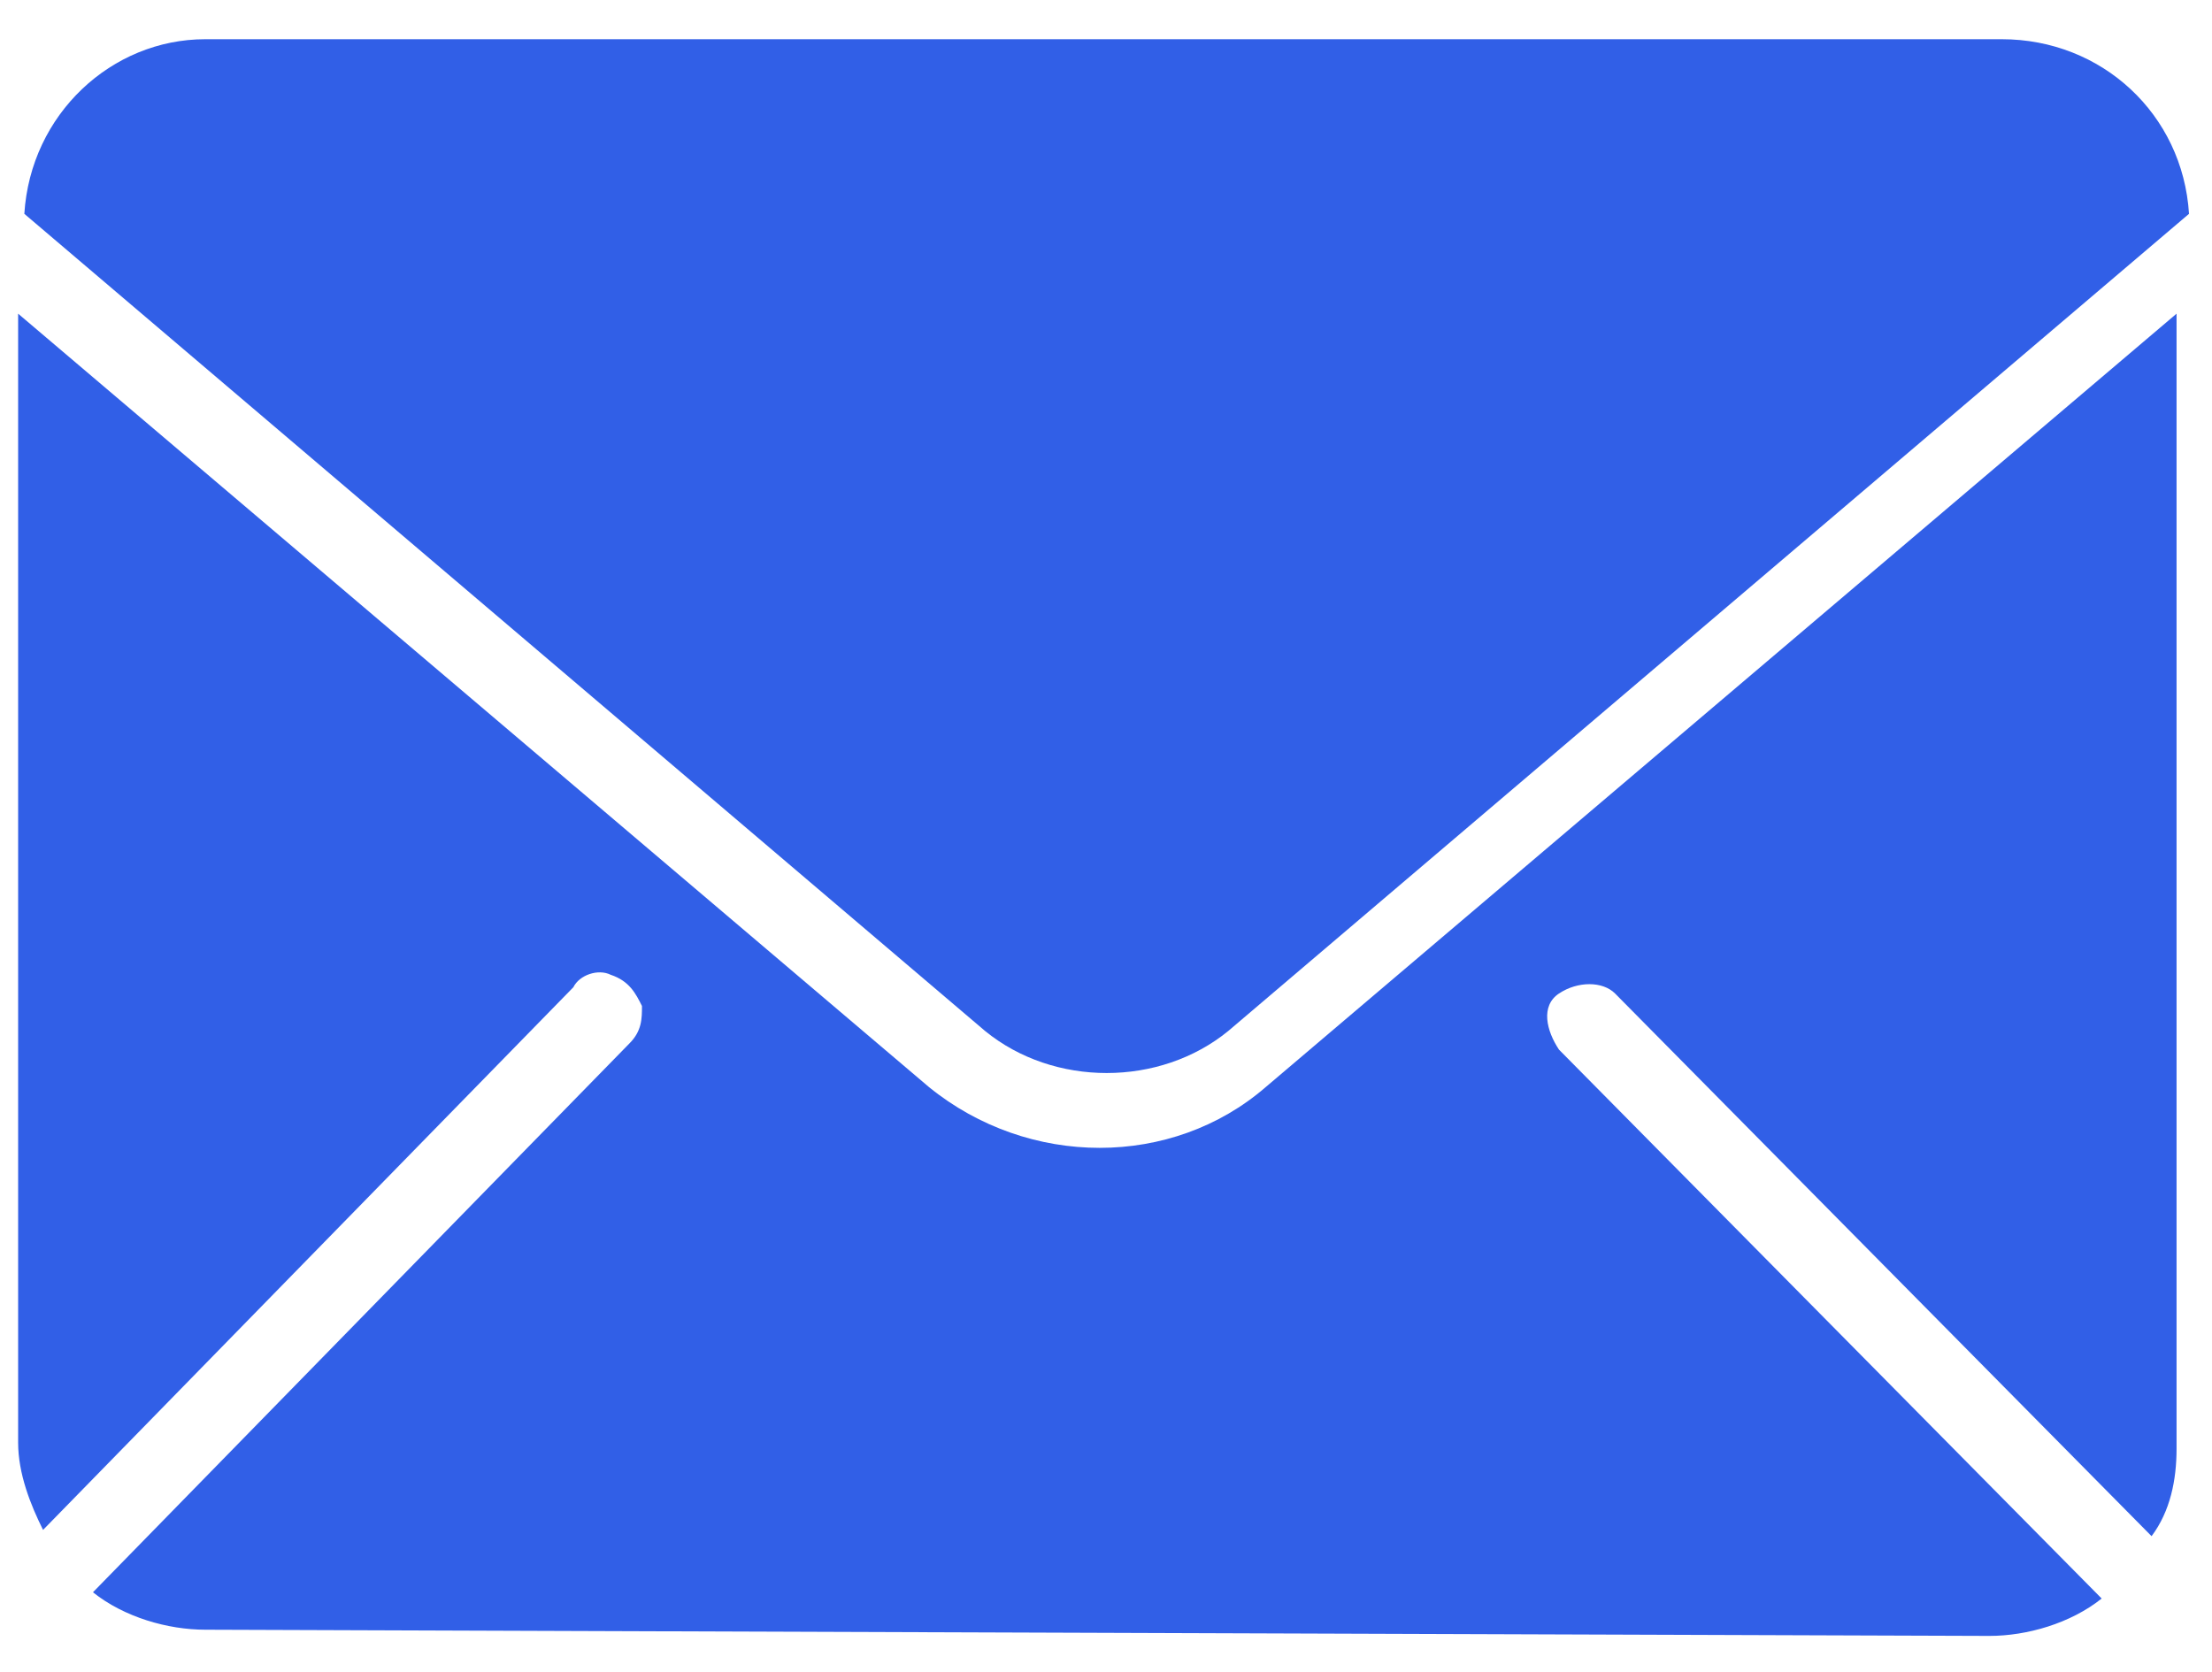
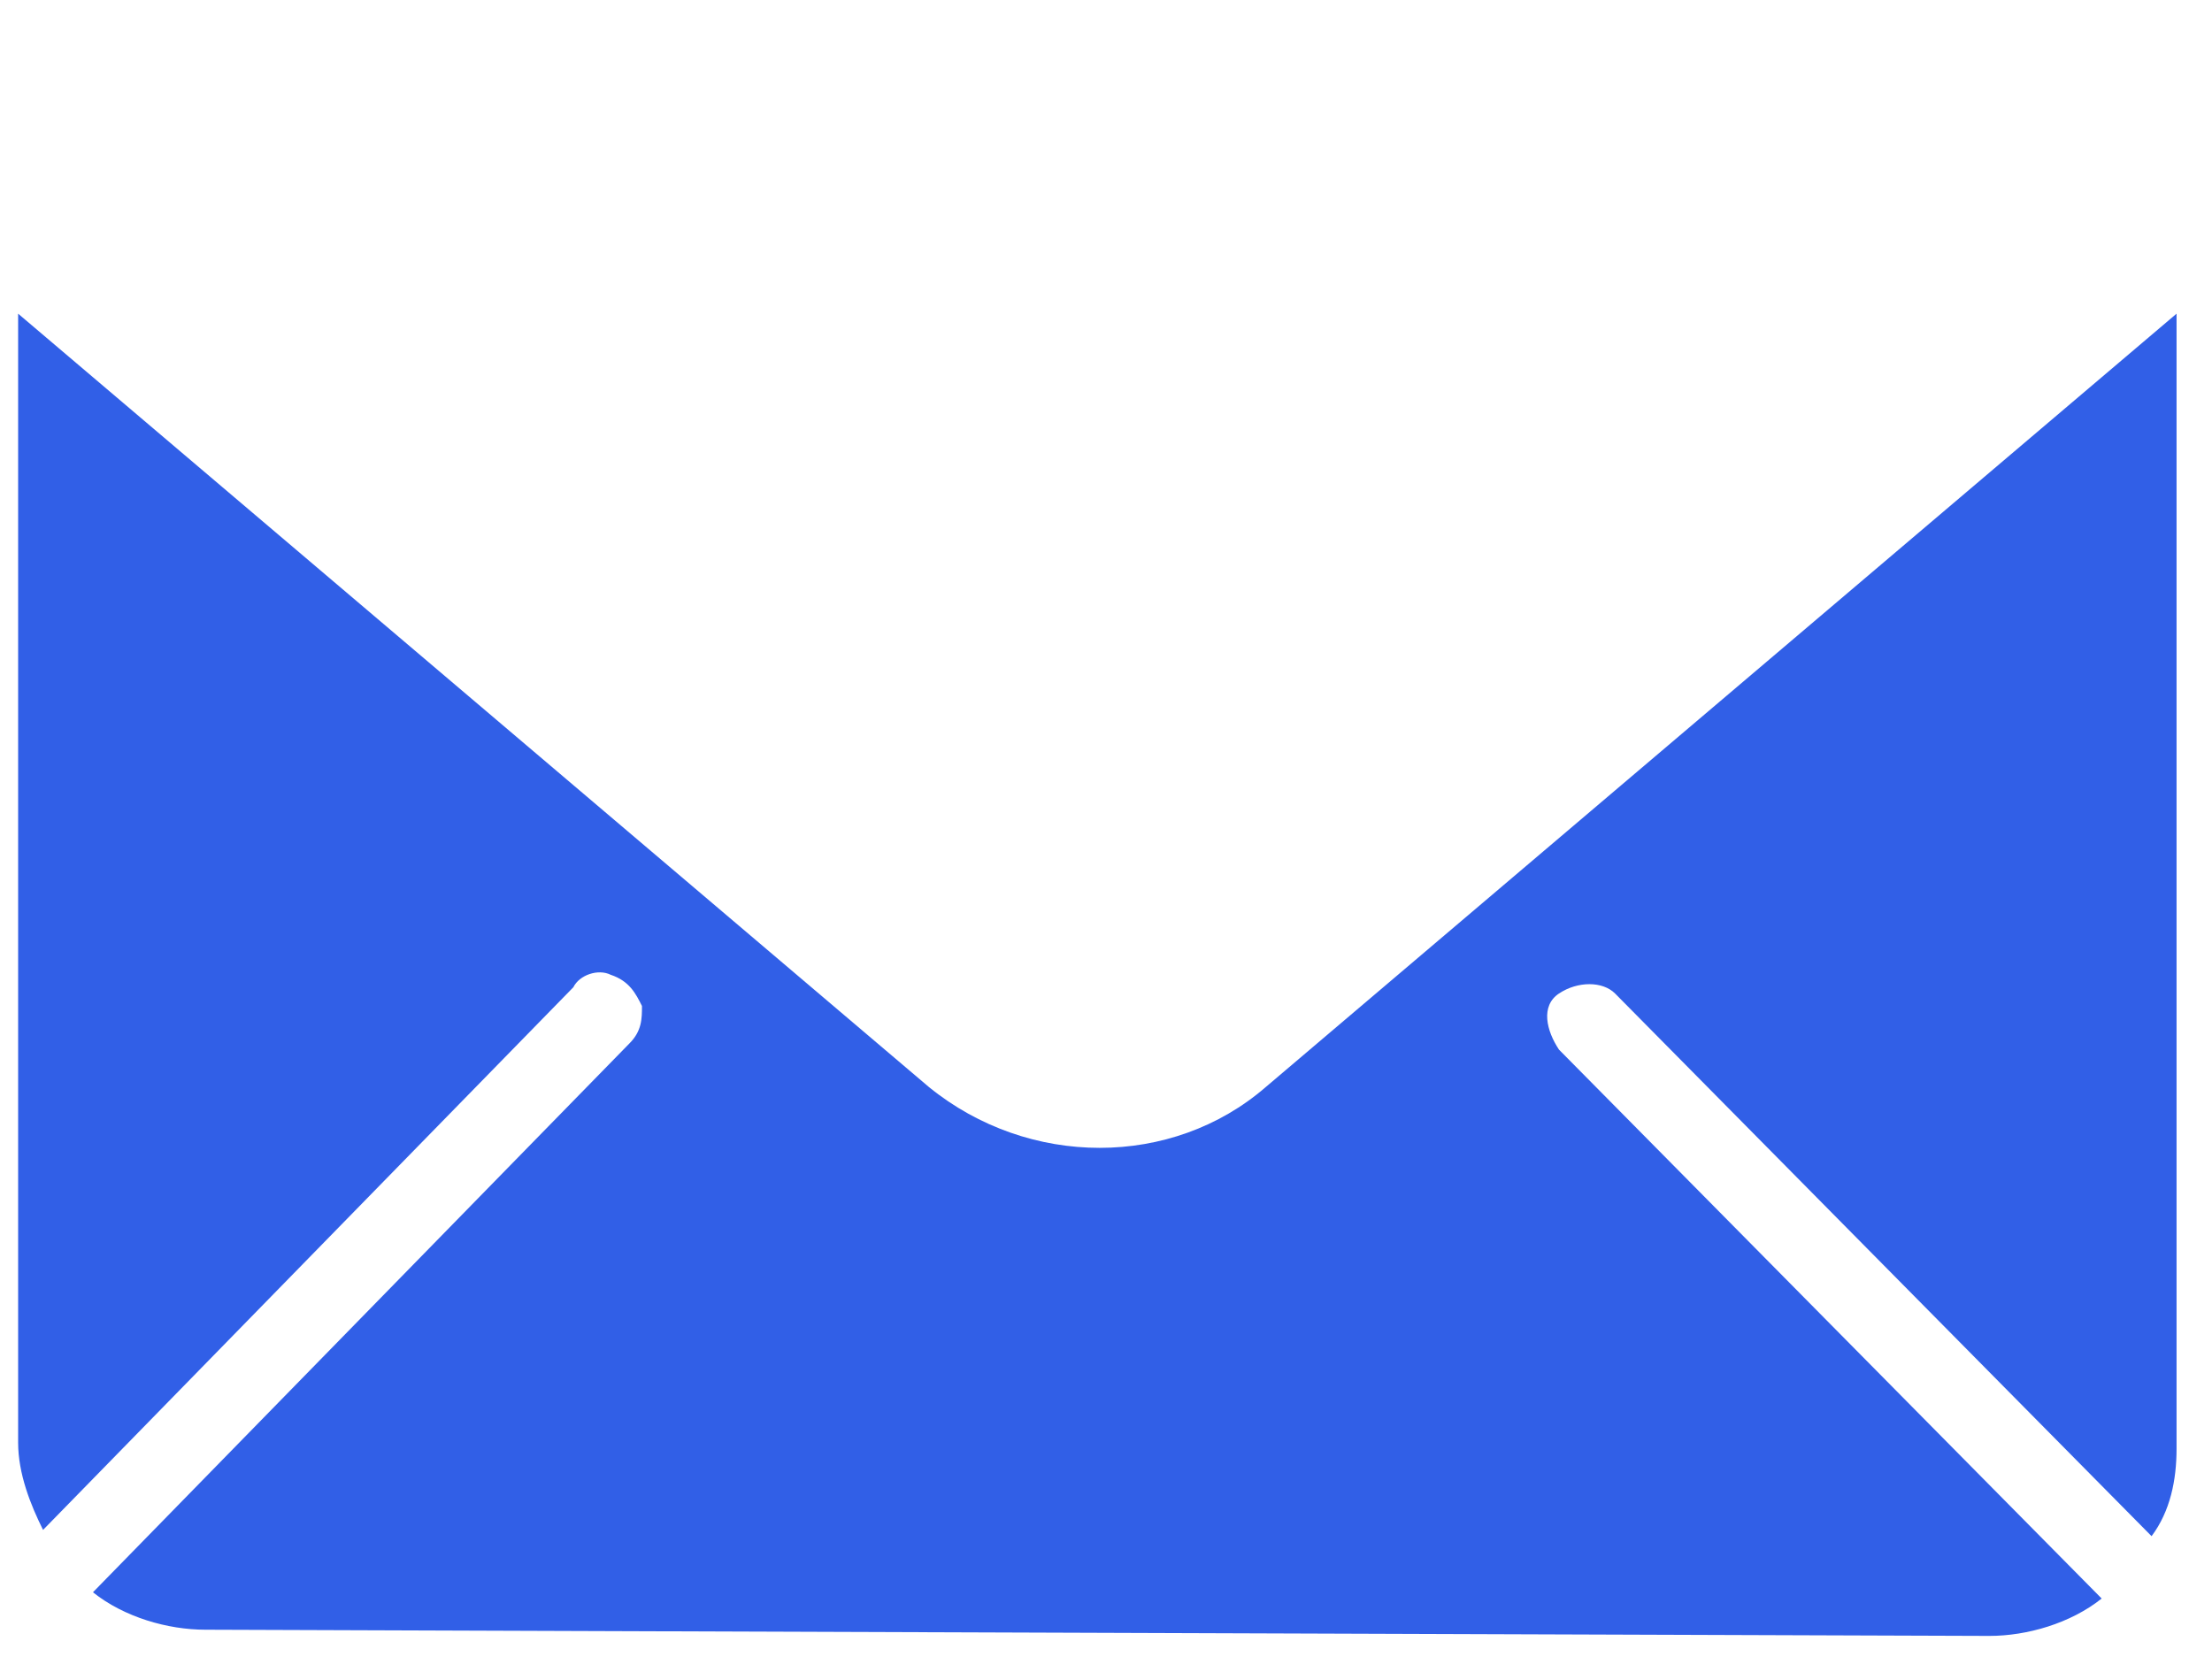
<svg xmlns="http://www.w3.org/2000/svg" width="41" height="31" viewBox="0 0 41 31" fill="none">
  <path d="M3.805 30.212C3.111 30.212 2.302 29.981 1.723 29.518L11.667 19.343C11.899 19.111 11.899 18.881 11.899 18.649C11.783 18.418 11.667 18.187 11.32 18.071C11.089 17.956 10.742 18.071 10.627 18.302L0.798 28.362C0.567 27.899 0.336 27.321 0.336 26.743V5.815L17.218 20.152C19.067 21.655 21.727 21.655 23.461 20.152L40.343 5.815V26.858C40.343 27.436 40.227 28.015 39.88 28.478L29.936 18.418C29.705 18.187 29.243 18.187 28.896 18.418C28.549 18.649 28.665 19.111 28.896 19.458L38.955 29.634C38.377 30.096 37.568 30.327 36.874 30.327L3.805 30.212Z" fill="#315FE7" />
-   <path d="M3.804 0.727H37.105C38.955 0.727 40.458 2.114 40.574 3.964L22.767 19.112C21.495 20.152 19.53 20.152 18.258 19.112L0.451 3.964C0.567 2.114 2.07 0.727 3.804 0.727Z" fill="#315FE7" />
</svg>